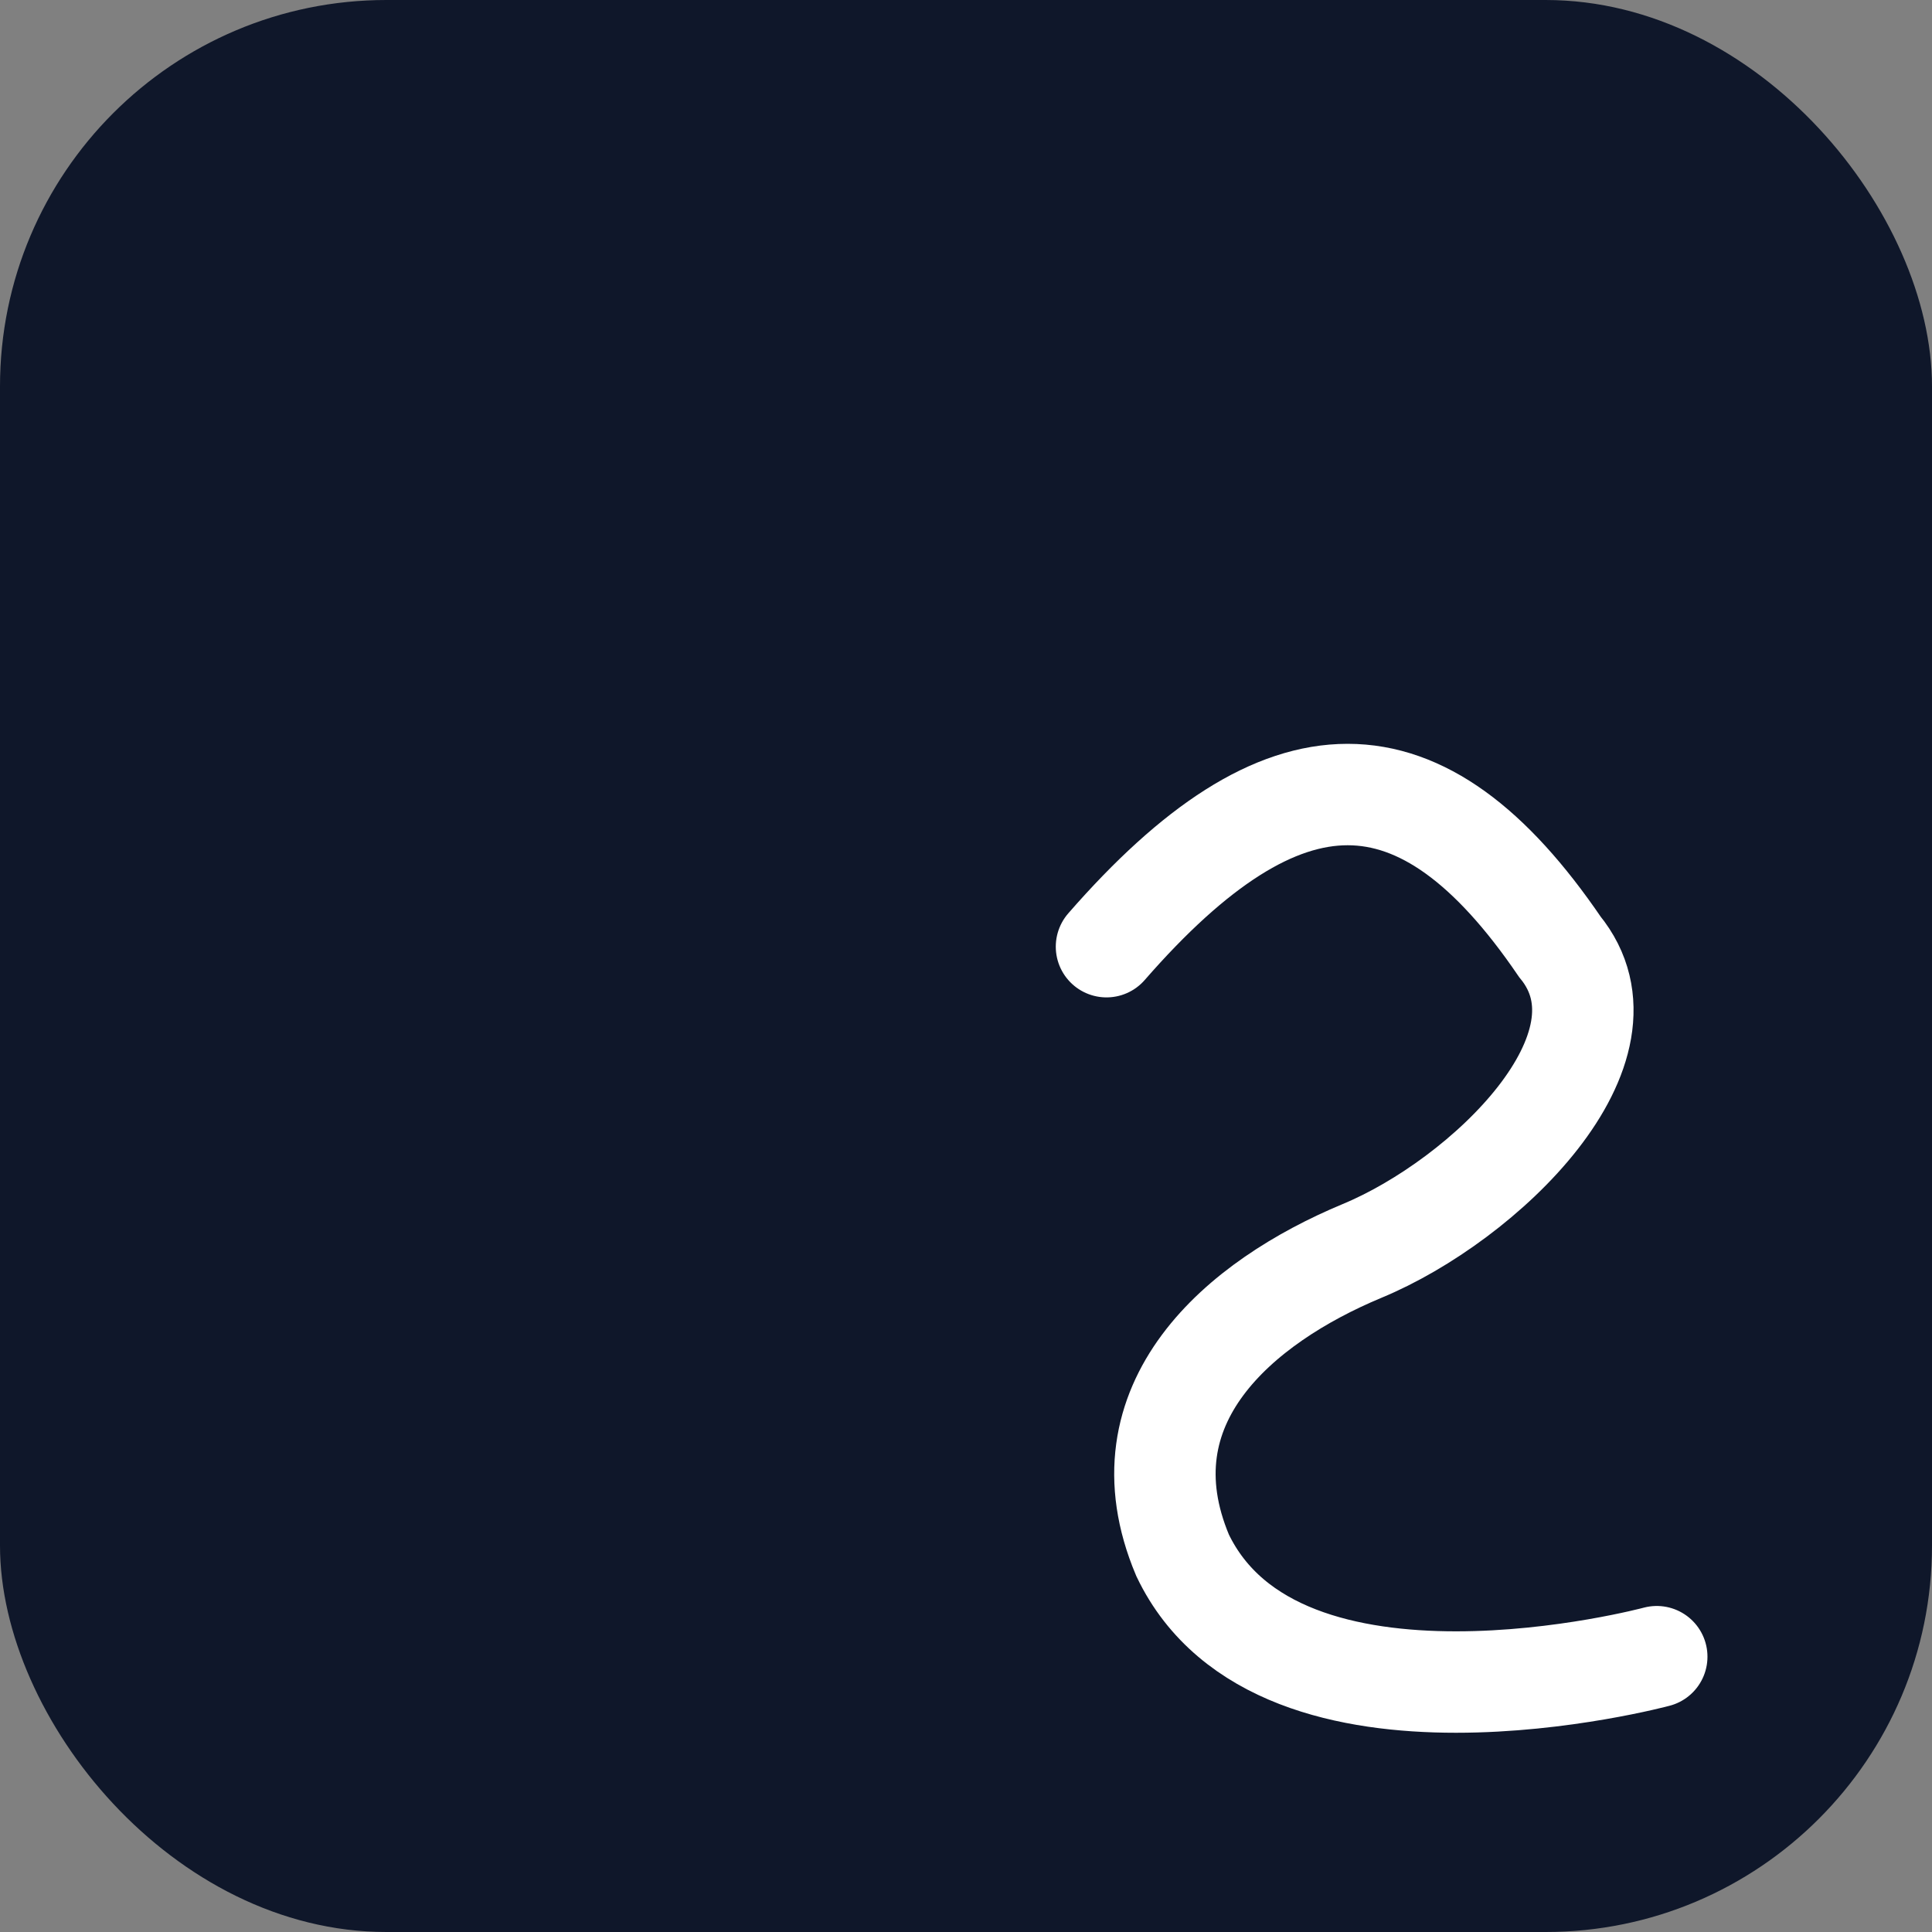
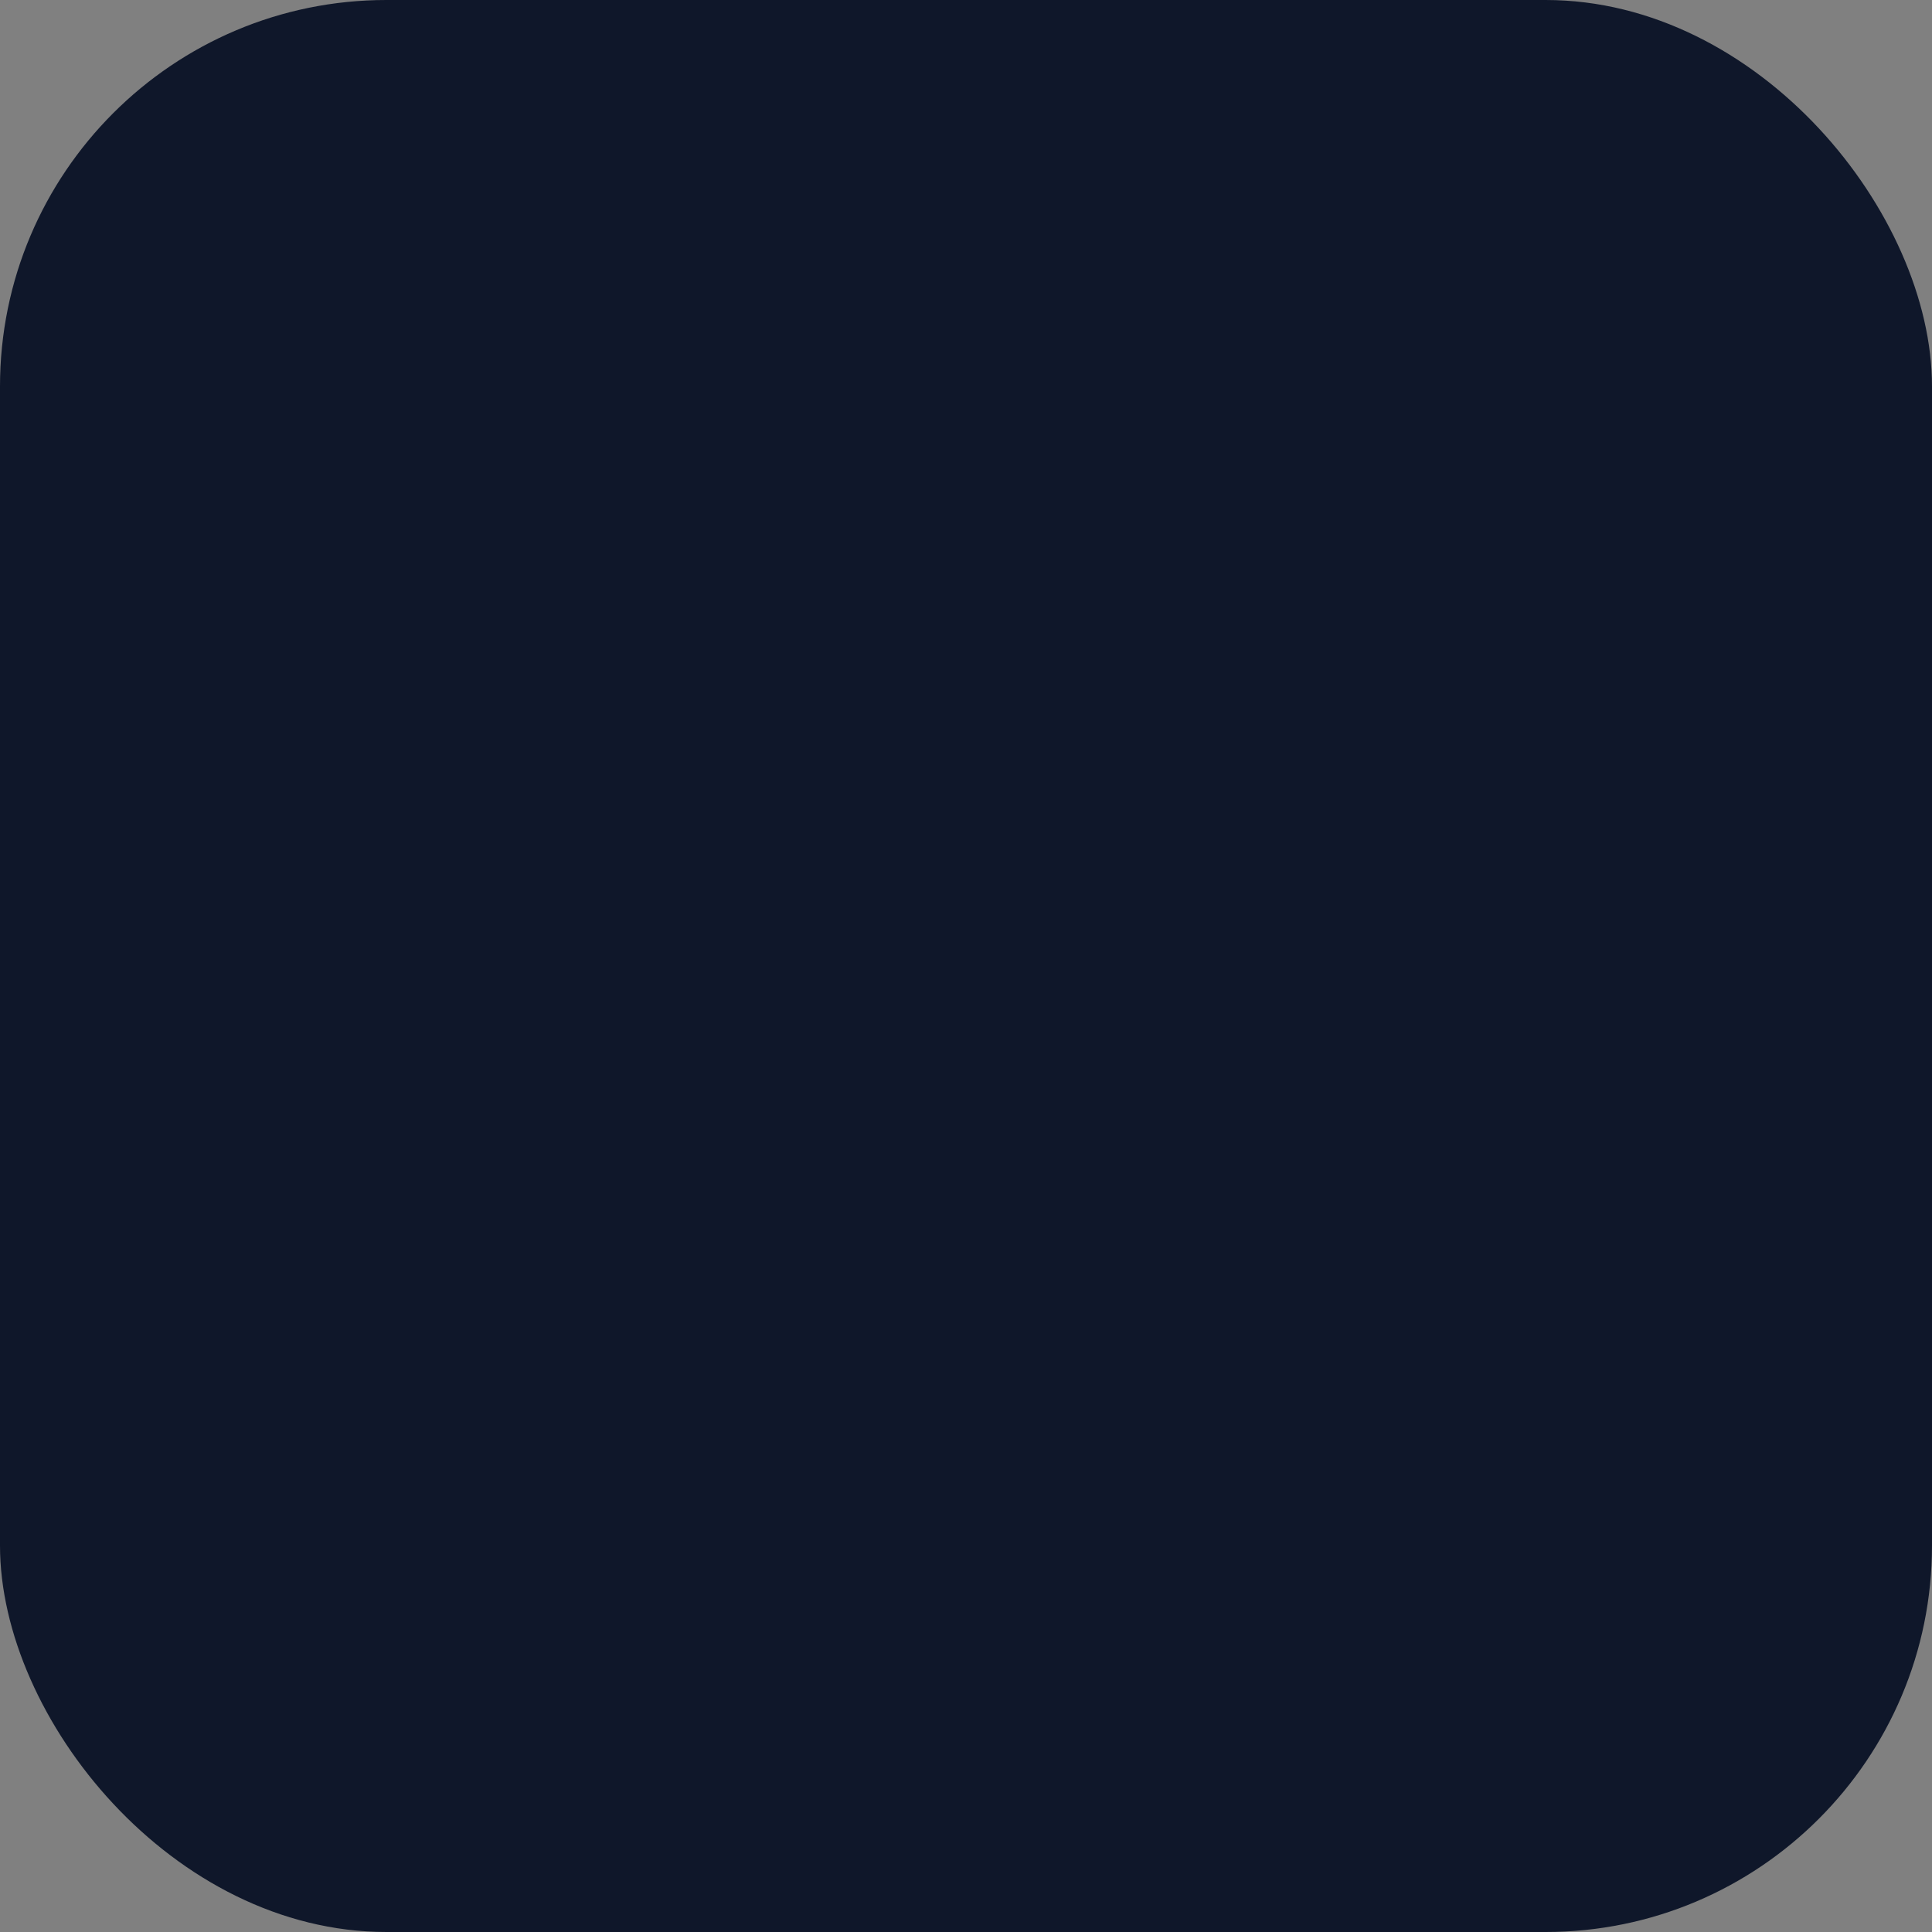
<svg xmlns="http://www.w3.org/2000/svg" viewBox="0 0 320 320">
  <rect x="0" y="0" width="320" height="320" fill="#808080" stroke="none" />
  <rect x="0" y="0" width="320" height="320" rx="64" ry="64" fill="#0F172A" />
  <g transform="translate(60,56) scale(1.05)">
-     <path d="M117.4,96.0 C145.3,64.0 167.1,64.0 188.9,96.0 C202.0,112.0 177.0,136.0 157.7,144.0 C138.5,152.0 119.3,168.0 129.4,192.0 C144.7,224.0 204.2,208.0 204.2,208.0" fill="none" stroke="#ffffff" stroke-width="16" stroke-linecap="round" />
-   </g>
+     </g>
</svg>